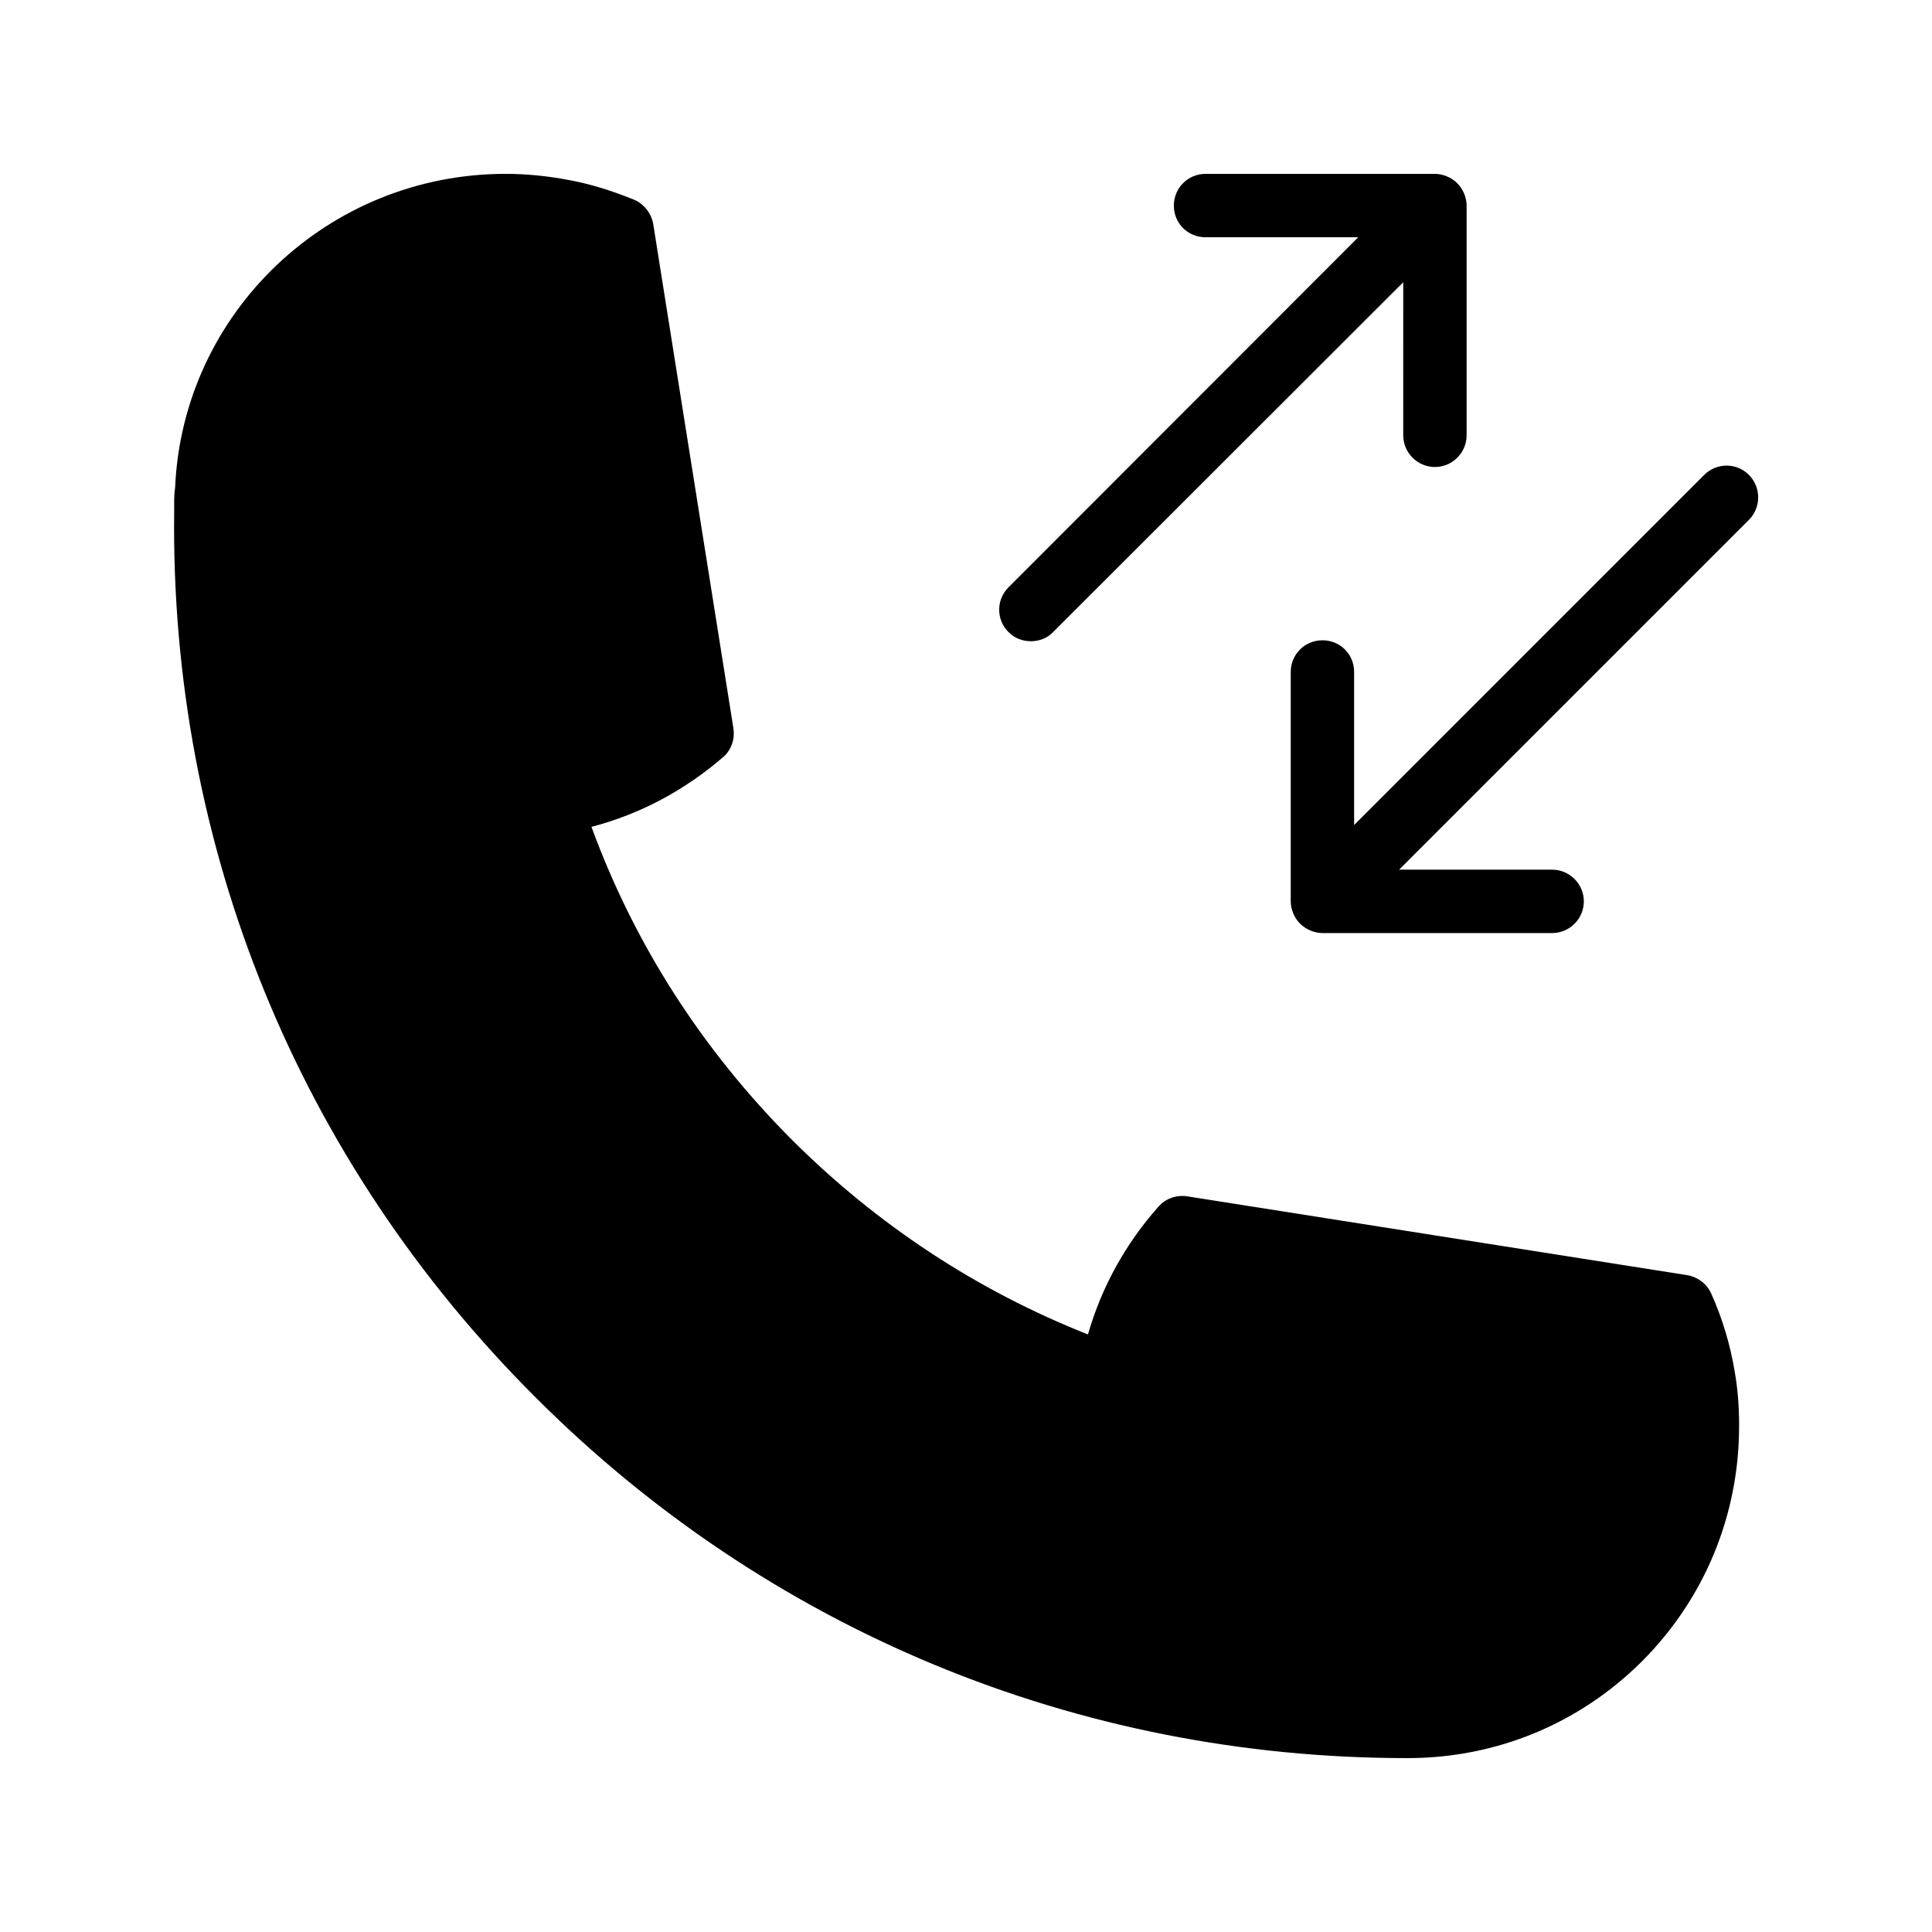
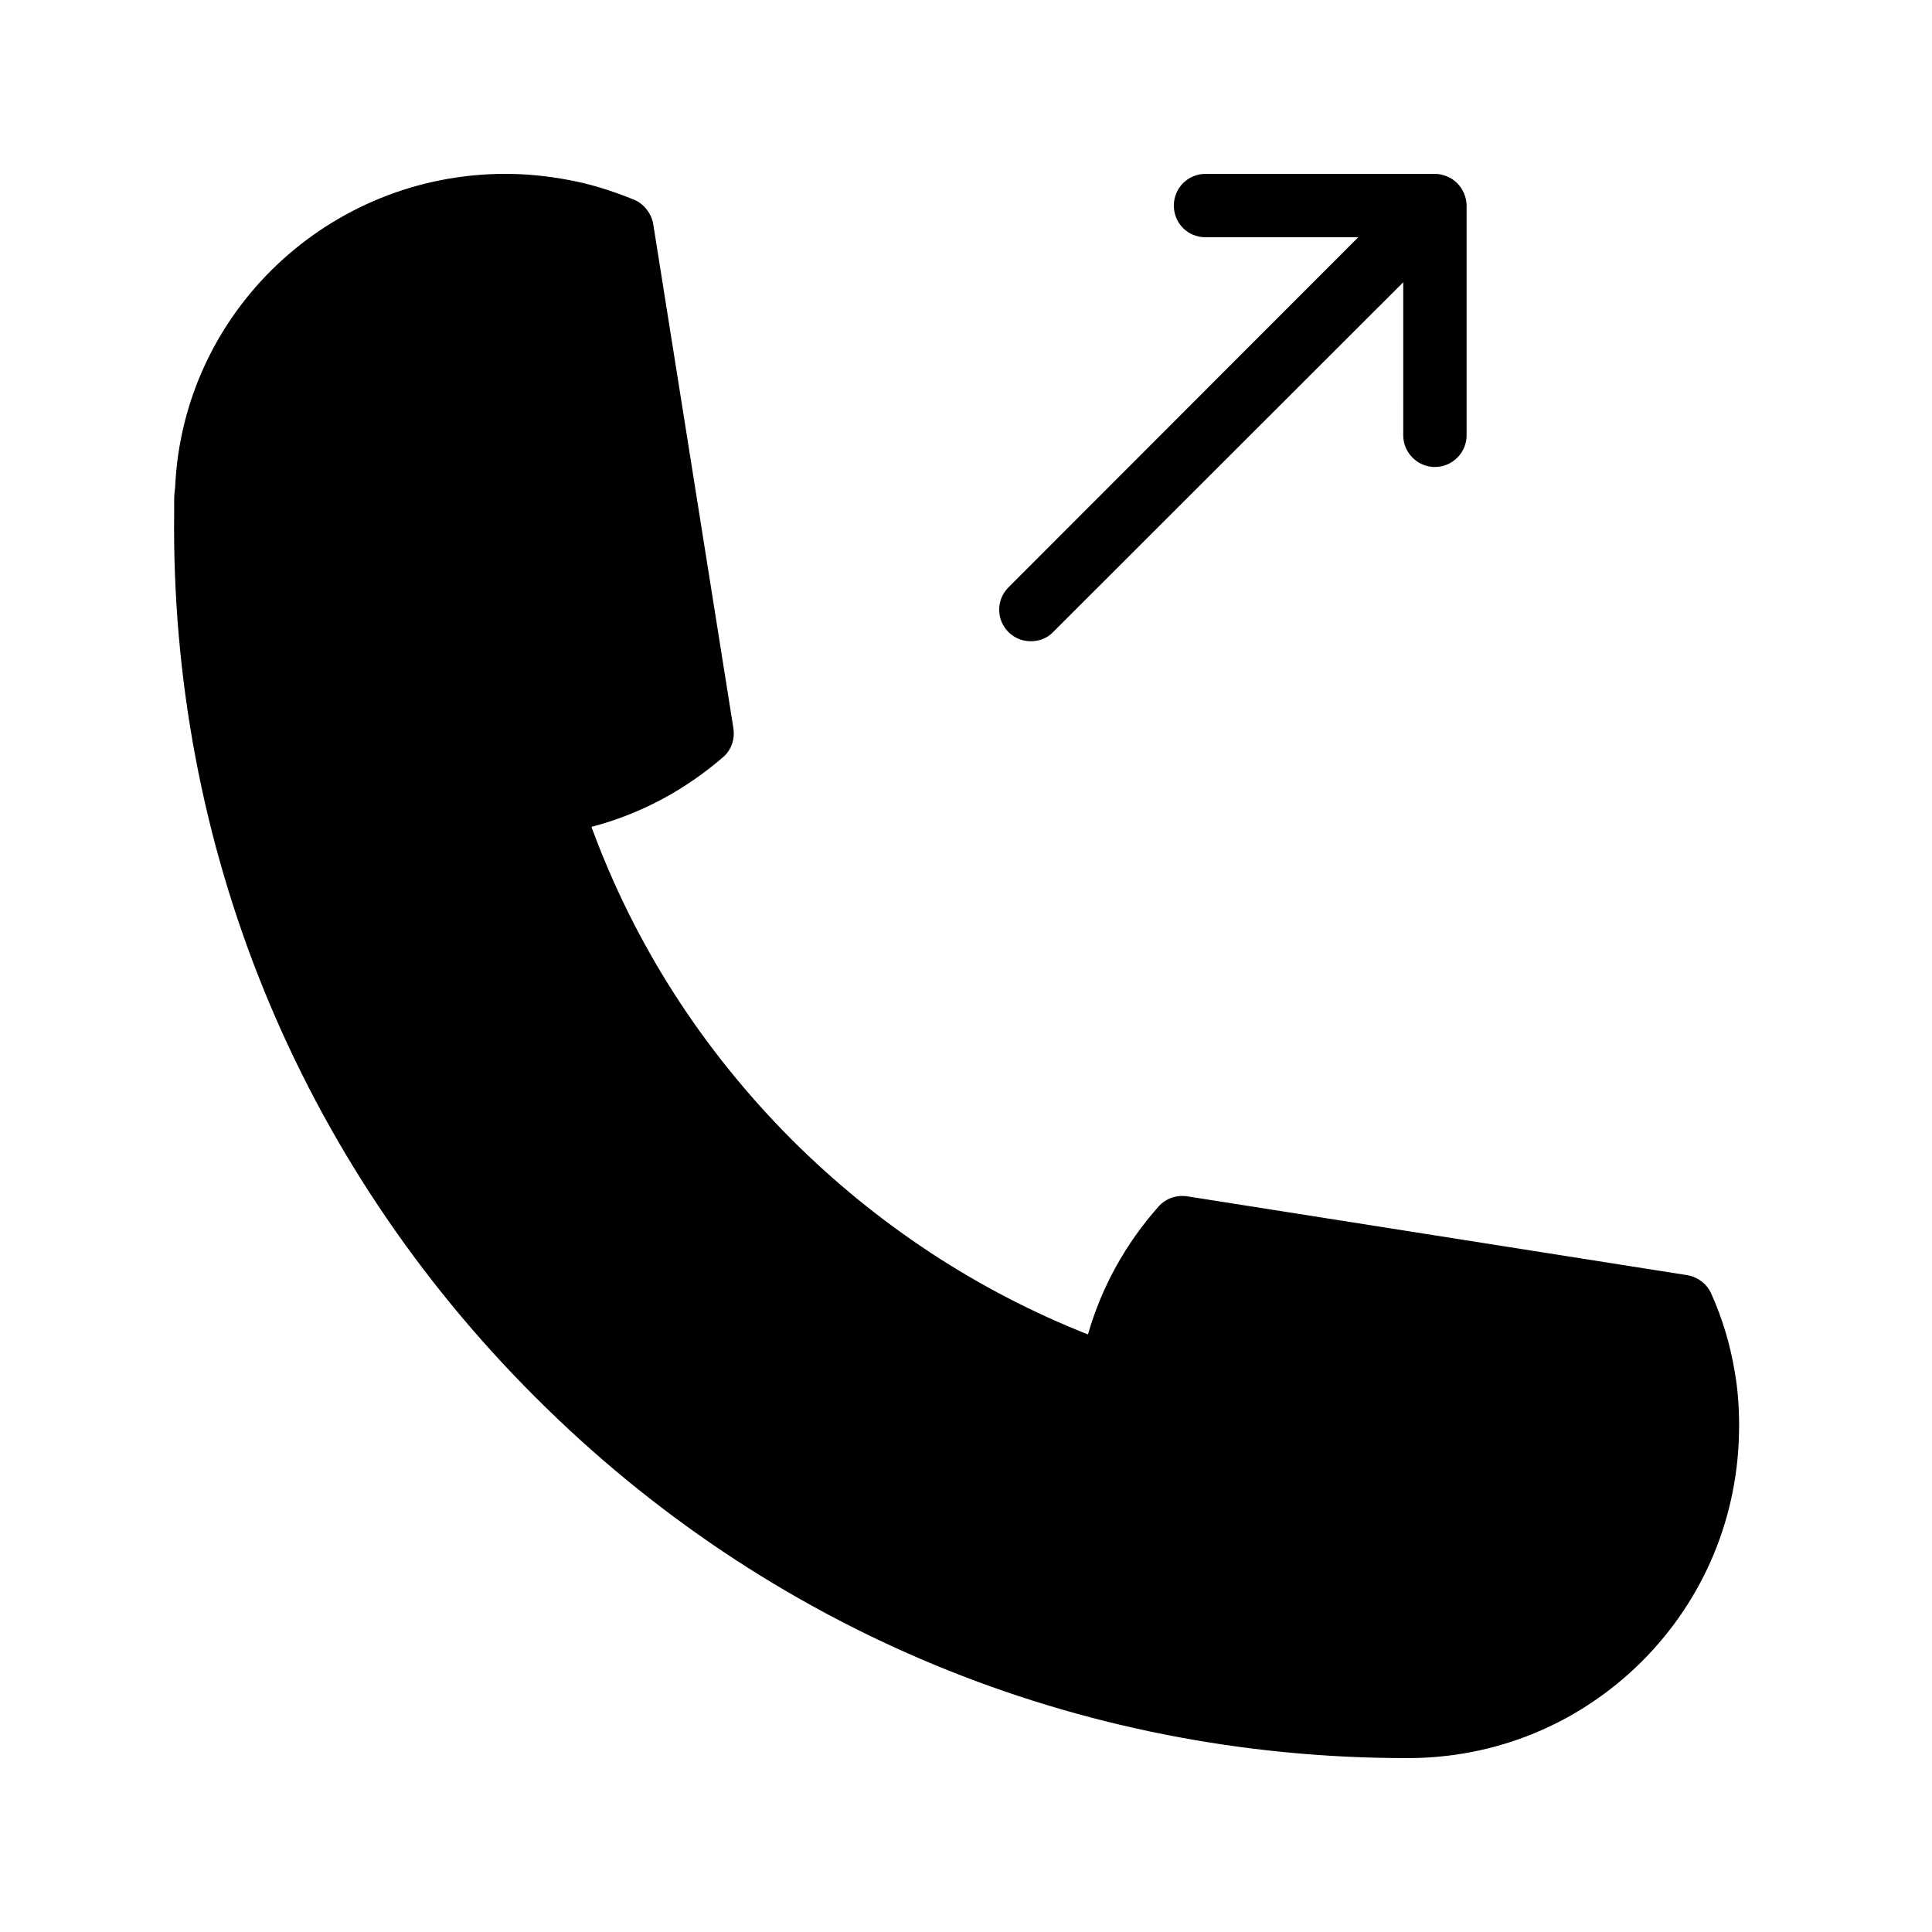
<svg xmlns="http://www.w3.org/2000/svg" fill="#000000" width="800px" height="800px" version="1.1" viewBox="144 144 512 512">
  <g>
    <path d="m411.25 311.5c-3.273-3.273-3.273-8.566 0-11.84l92.703-92.785h-40.473c-4.703 0-8.398-3.695-8.398-8.398 0-4.617 3.695-8.398 8.398-8.398h60.793c1.09 0 2.184 0.25 3.191 0.672 2.098 0.84 3.695 2.519 4.535 4.535 0.418 1.012 0.668 2.102 0.668 3.195v60.879c0 4.617-3.777 8.398-8.398 8.398-4.617 0-8.398-3.777-8.398-8.398l0.004-40.559-92.785 92.699c-1.594 1.68-3.777 2.434-5.879 2.434-2.184 0-4.281-0.754-5.961-2.434z" />
    <path d="m604.88 521.92c0 23.594-9.152 45.762-25.777 62.387-16.625 16.543-38.625 25.609-62.051 25.609h-0.168c-87.328 0-169.36-33.922-231.08-95.723-62.812-62.723-96.734-146.11-95.645-234.61v-2.769c0-1.258 0.082-2.434 0.25-3.609 2.019-46.355 40.559-83.133 87.582-83.133 5.625 0 11.168 0.586 16.543 1.594 5.625 1.008 11.336 2.769 17.383 5.207 1.09 0.418 2.016 1.09 2.769 1.848 1.258 1.258 2.184 3.023 2.434 4.703l21.242 133.59c0.418 2.688-0.418 5.375-2.352 7.305-10.496 9.152-22.418 15.449-35.266 18.809 11.418 31.152 29.305 59.031 53.152 82.961 22.586 22.504 48.953 39.887 78.426 51.555 3.609-12.594 9.992-24.098 18.727-33.922 1.848-2.098 4.703-3.106 7.559-2.688l132.59 20.906c2.769 0.504 5.121 2.266 6.297 4.871 2.938 6.551 5.039 13.52 6.215 20.656 0.84 4.703 1.176 9.488 1.176 14.445z" />
-     <path d="m607.48 281.77-92.703 92.703h40.559c4.617 0 8.398 3.777 8.398 8.398 0 4.617-3.777 8.398-8.398 8.398h-60.879c-1.09 0-2.184-0.25-3.191-0.672-2.016-0.84-3.695-2.434-4.535-4.535-0.418-1.008-0.672-2.098-0.672-3.191v-60.793c0-4.703 3.777-8.398 8.398-8.398 4.703 0 8.398 3.695 8.398 8.398v40.559l92.785-92.789c3.273-3.273 8.566-3.273 11.84 0 3.273 3.273 3.273 8.648 0 11.922z" />
  </g>
</svg>